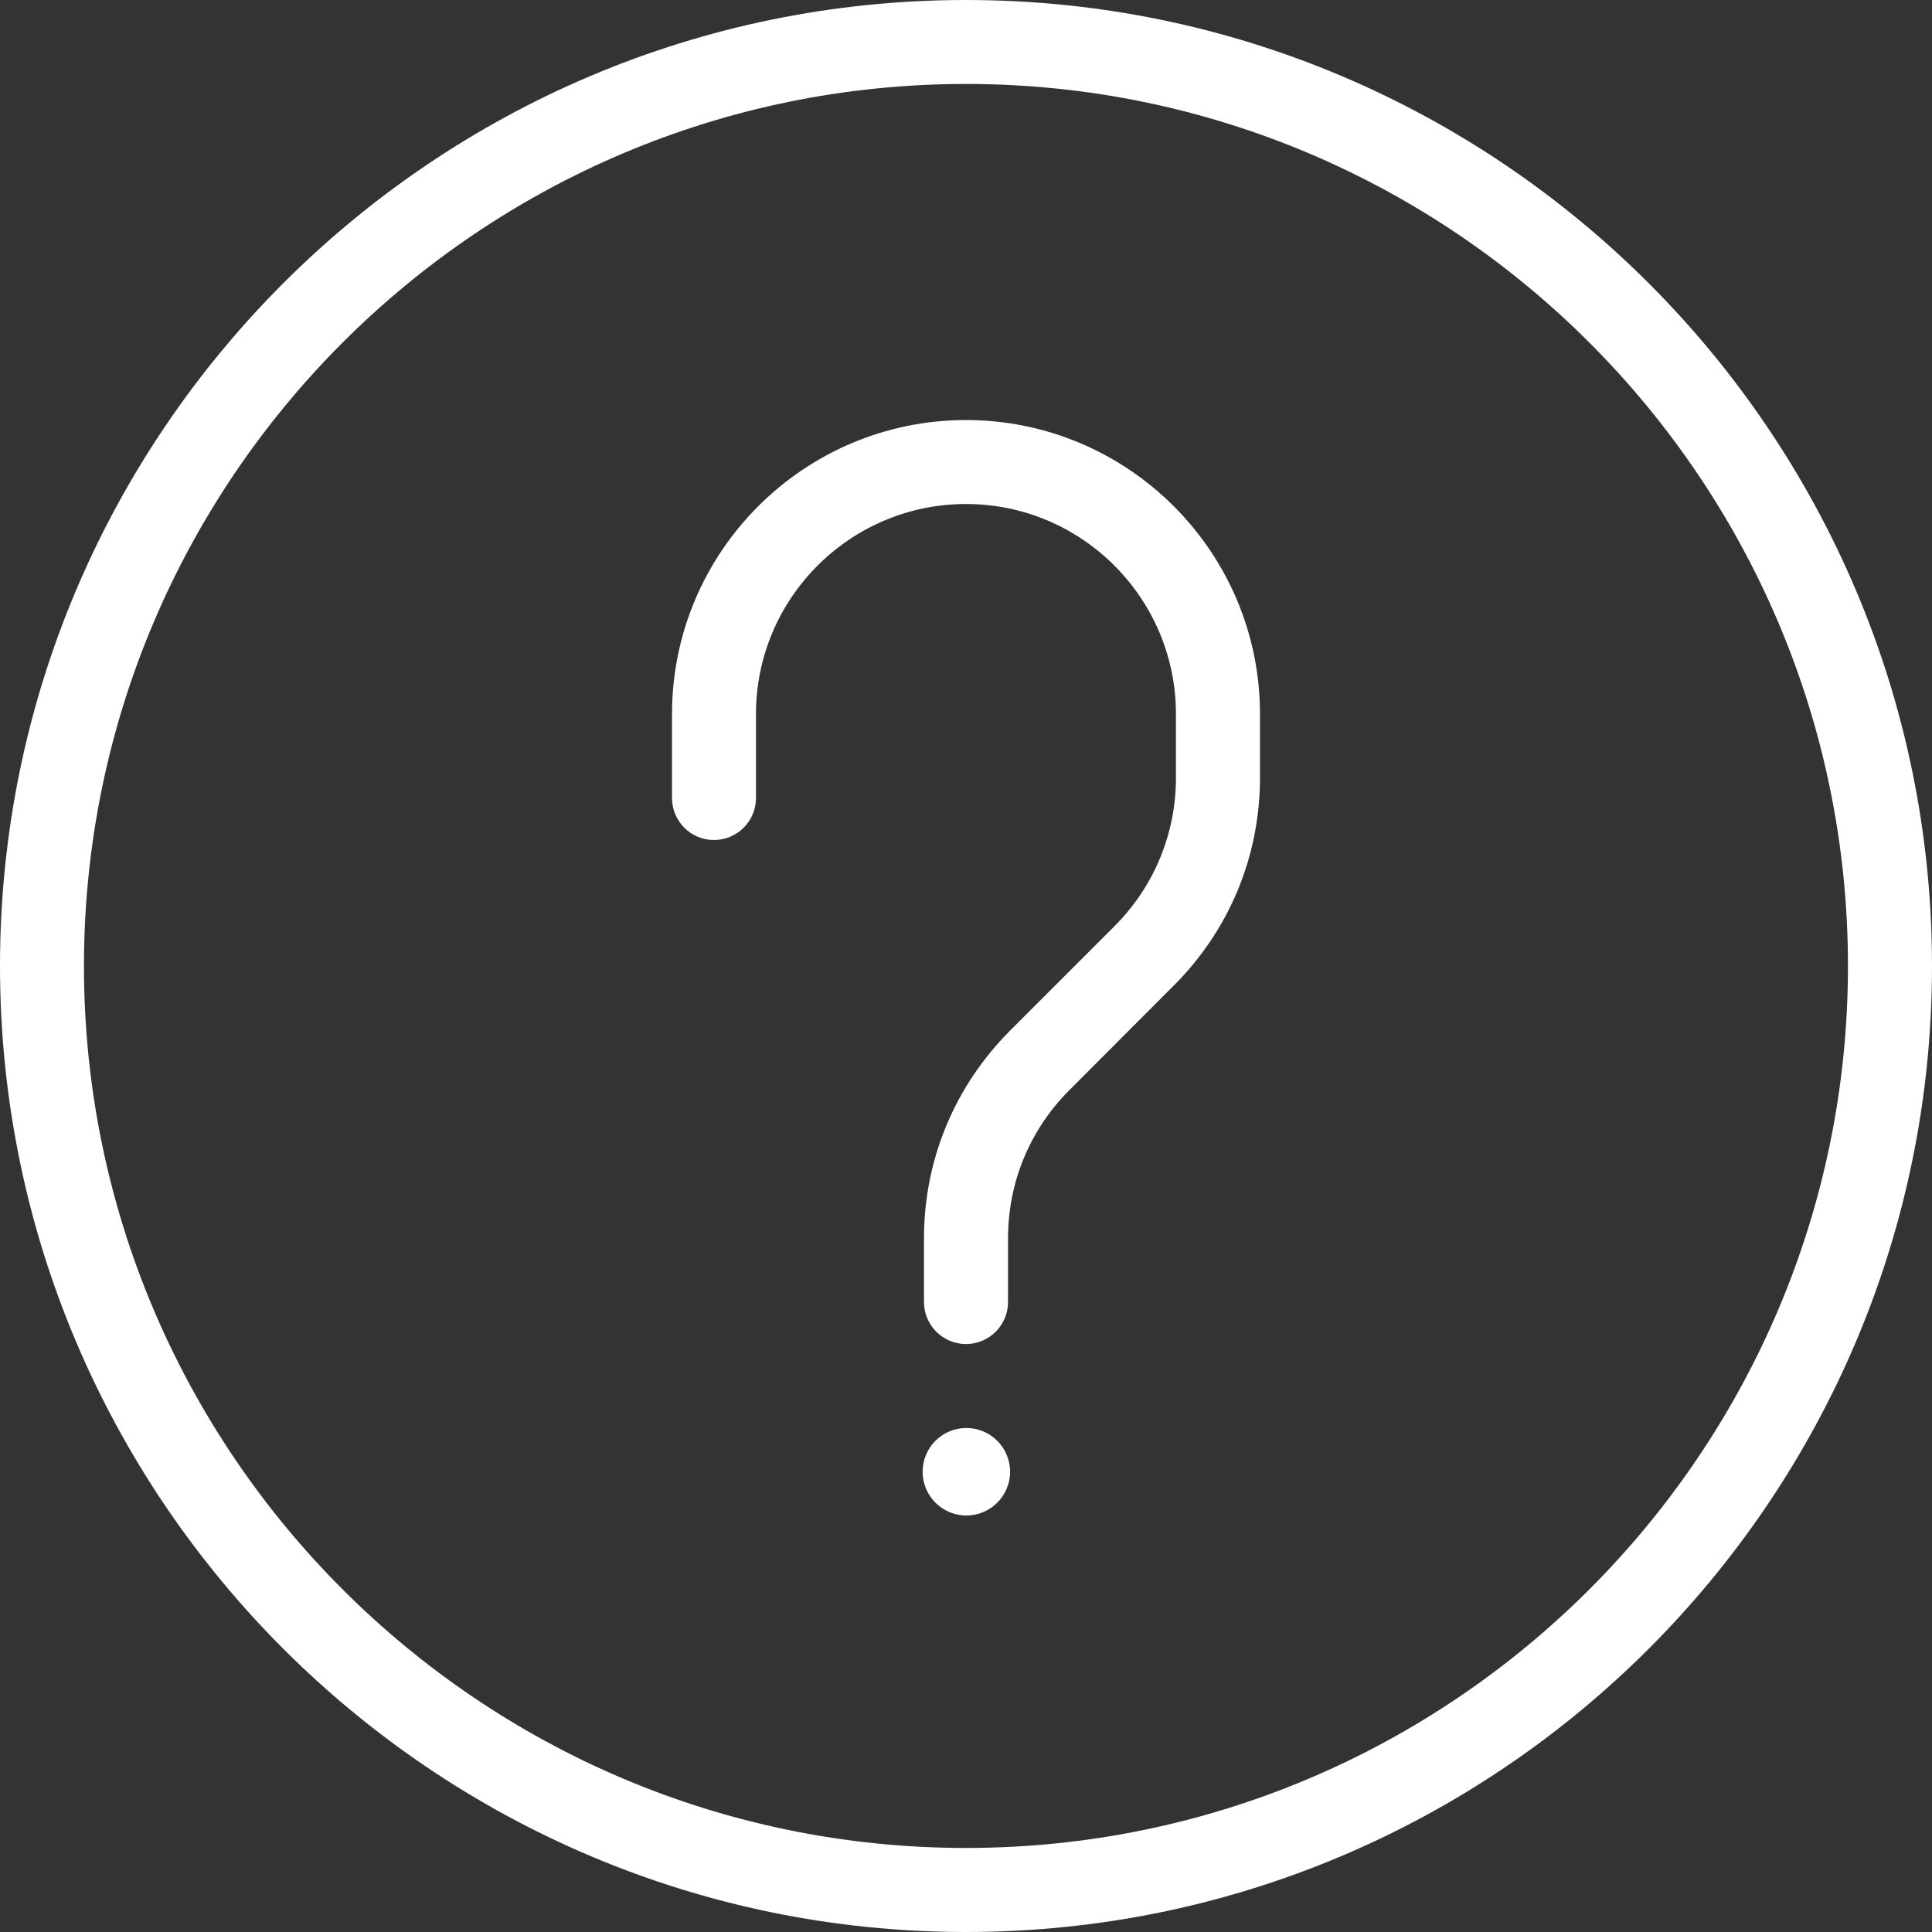
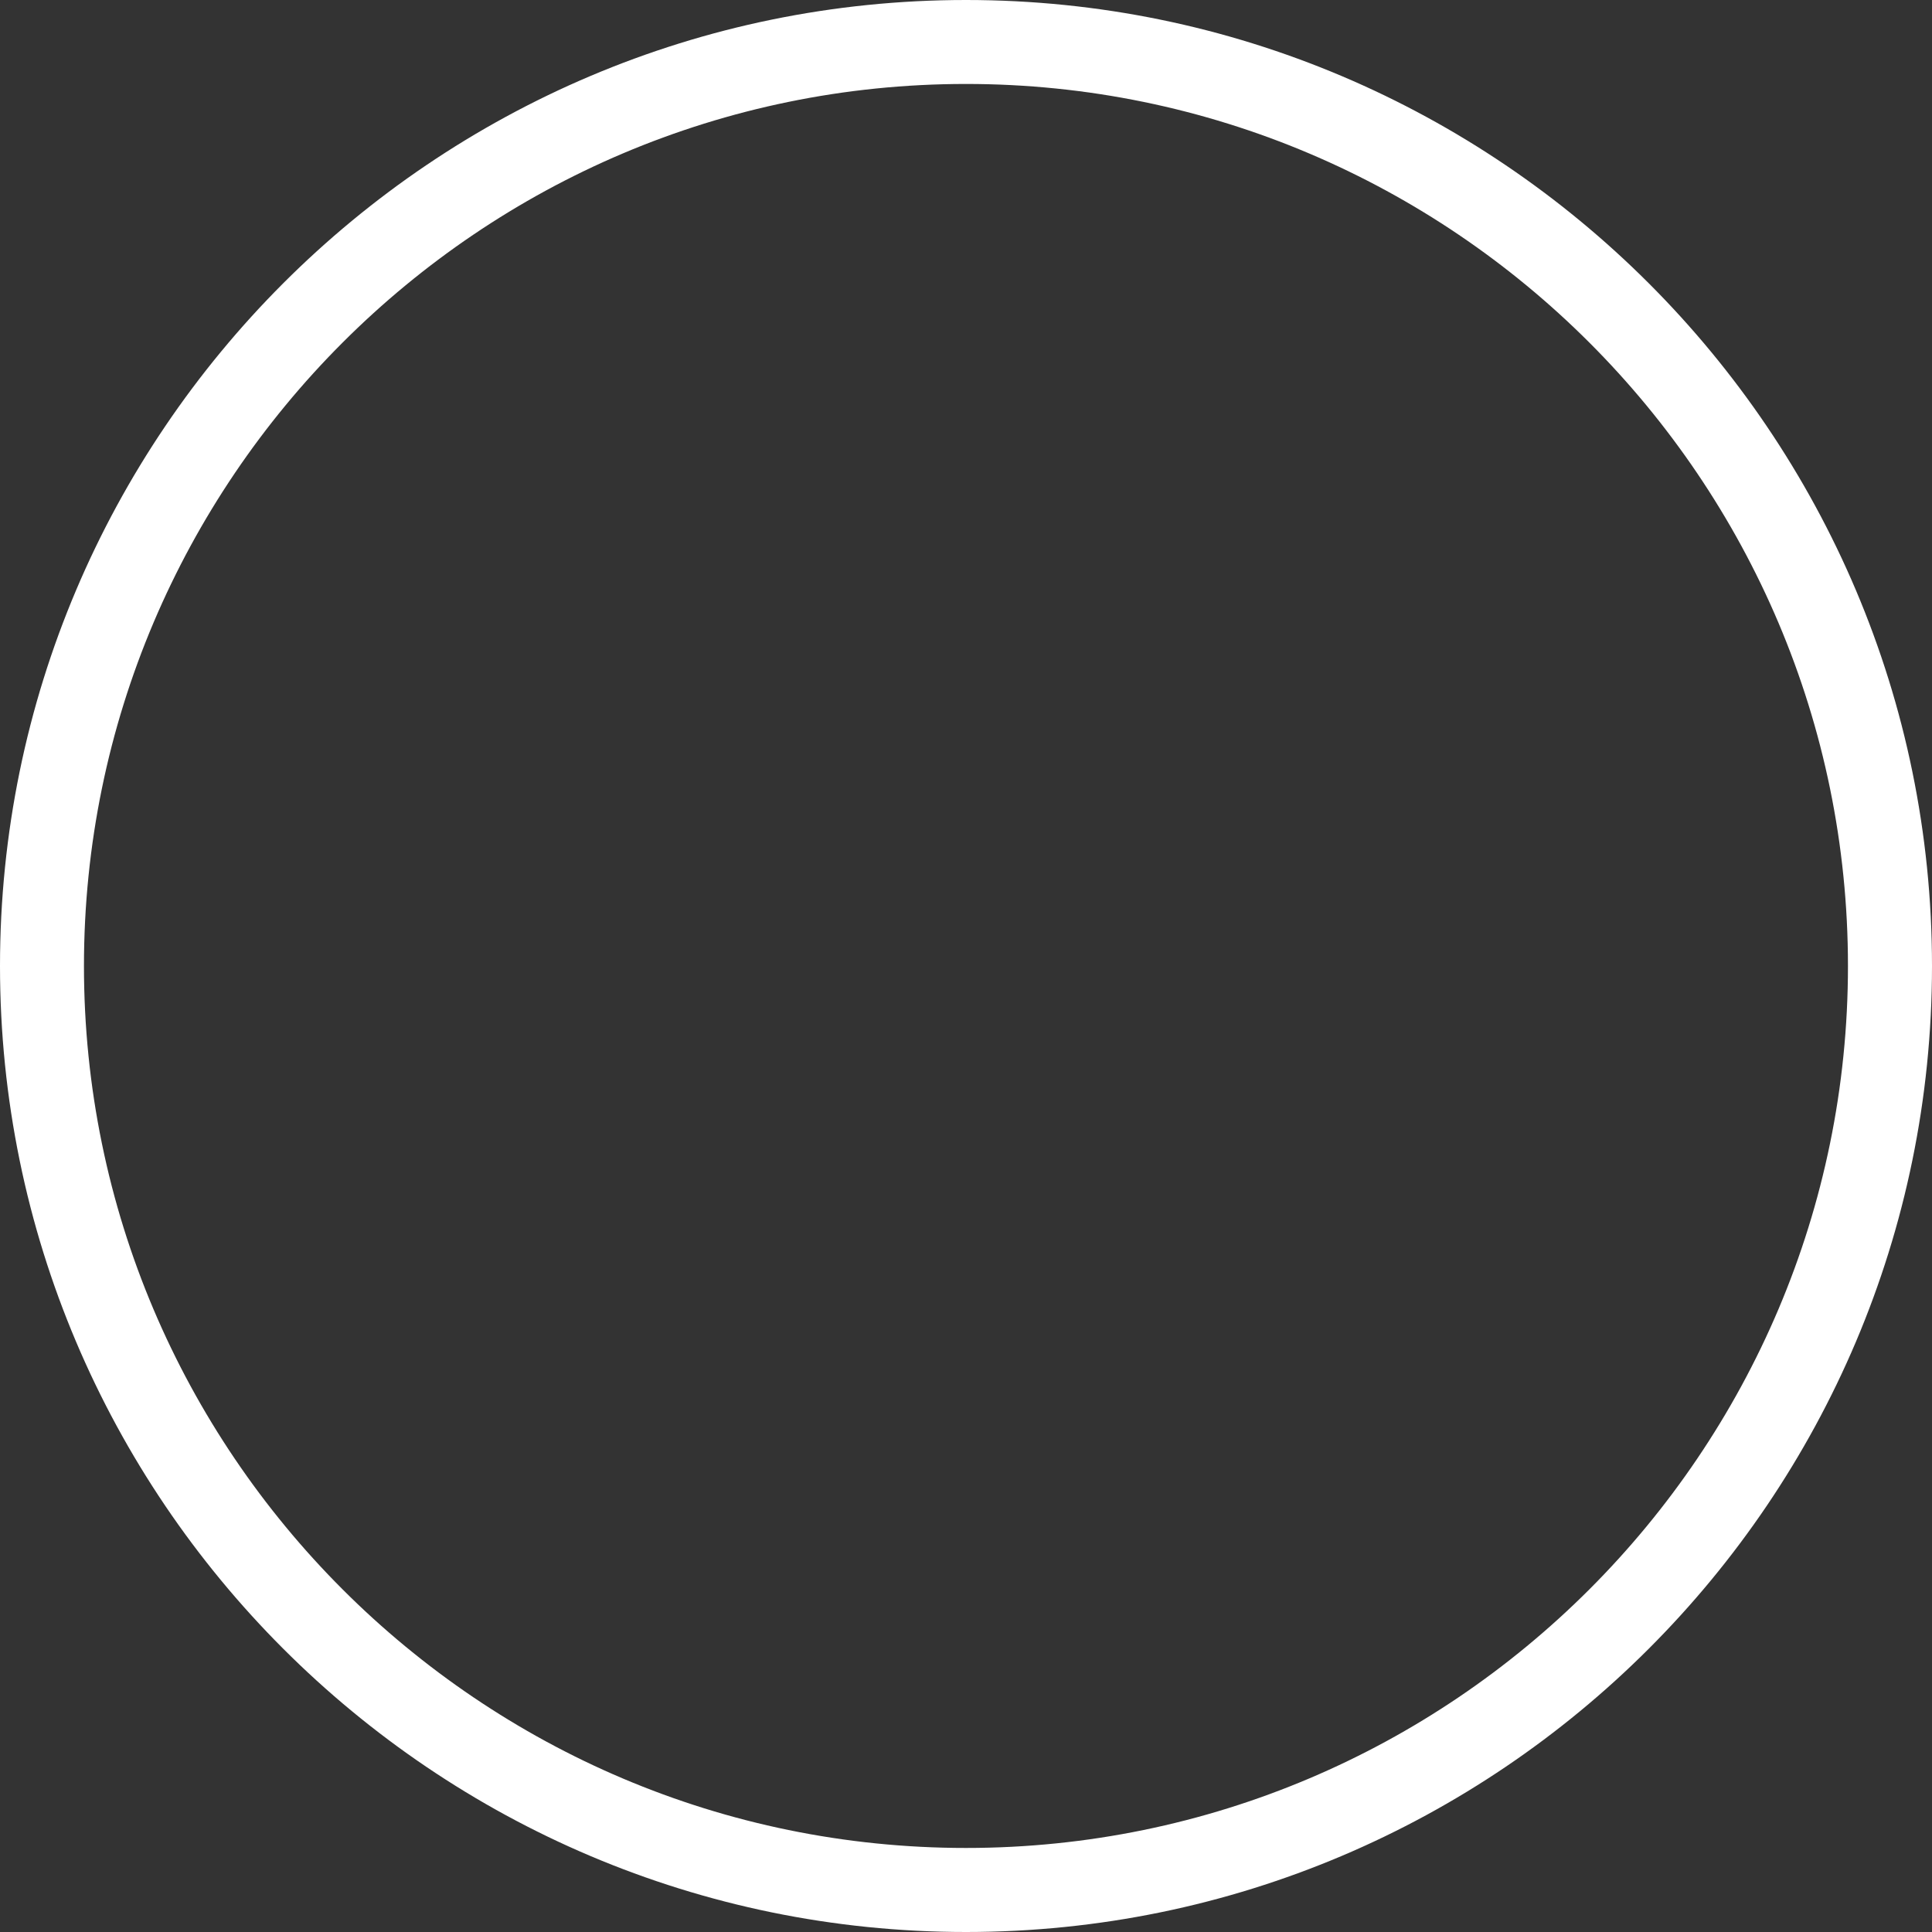
<svg xmlns="http://www.w3.org/2000/svg" width="24" height="24" viewBox="0 0 24 24" fill="none">
  <rect x="0" y="0" width="24" height="24" fill="#333333" stroke="none" />
  <path fill-rule="evenodd" clip-rule="evenodd" d="M0 12C0 5.383 5.383 0 12 0C18.617 0 24 5.383 24 12C24 18.617 18.617 24 12 24C5.383 24 0 18.617 0 12ZM1.043 12C1.043 18.042 5.958 22.956 12 22.956C18.042 22.956 22.956 18.042 22.956 12C22.956 5.958 18.042 1.043 12 1.043C5.958 1.043 1.043 5.958 1.043 12Z" fill="white" />
-   <path d="M12 5.218C9.986 5.218 8.348 6.856 8.348 8.87V9.913C8.348 10.201 8.581 10.435 8.869 10.435C9.157 10.435 9.391 10.201 9.391 9.913V8.87C9.391 7.432 10.561 6.261 12 6.261C13.439 6.261 14.608 7.432 14.608 8.87V9.66C14.608 10.357 14.337 11.012 13.844 11.506L12.548 12.802C11.858 13.493 11.478 14.409 11.478 15.384V16.174C11.478 16.462 11.712 16.696 12 16.696C12.288 16.696 12.522 16.462 12.522 16.174V15.384C12.522 14.687 12.793 14.032 13.287 13.539L14.582 12.242C15.272 11.552 15.652 10.636 15.652 9.66V8.87C15.652 6.856 14.014 5.218 12 5.218Z" fill="white" />
-   <path d="M12.004 17.739C11.704 17.739 11.461 17.983 11.461 18.283C11.461 18.582 11.704 18.826 12.004 18.826C12.304 18.826 12.548 18.582 12.548 18.283C12.548 17.983 12.304 17.739 12.004 17.739Z" fill="white" />
</svg>